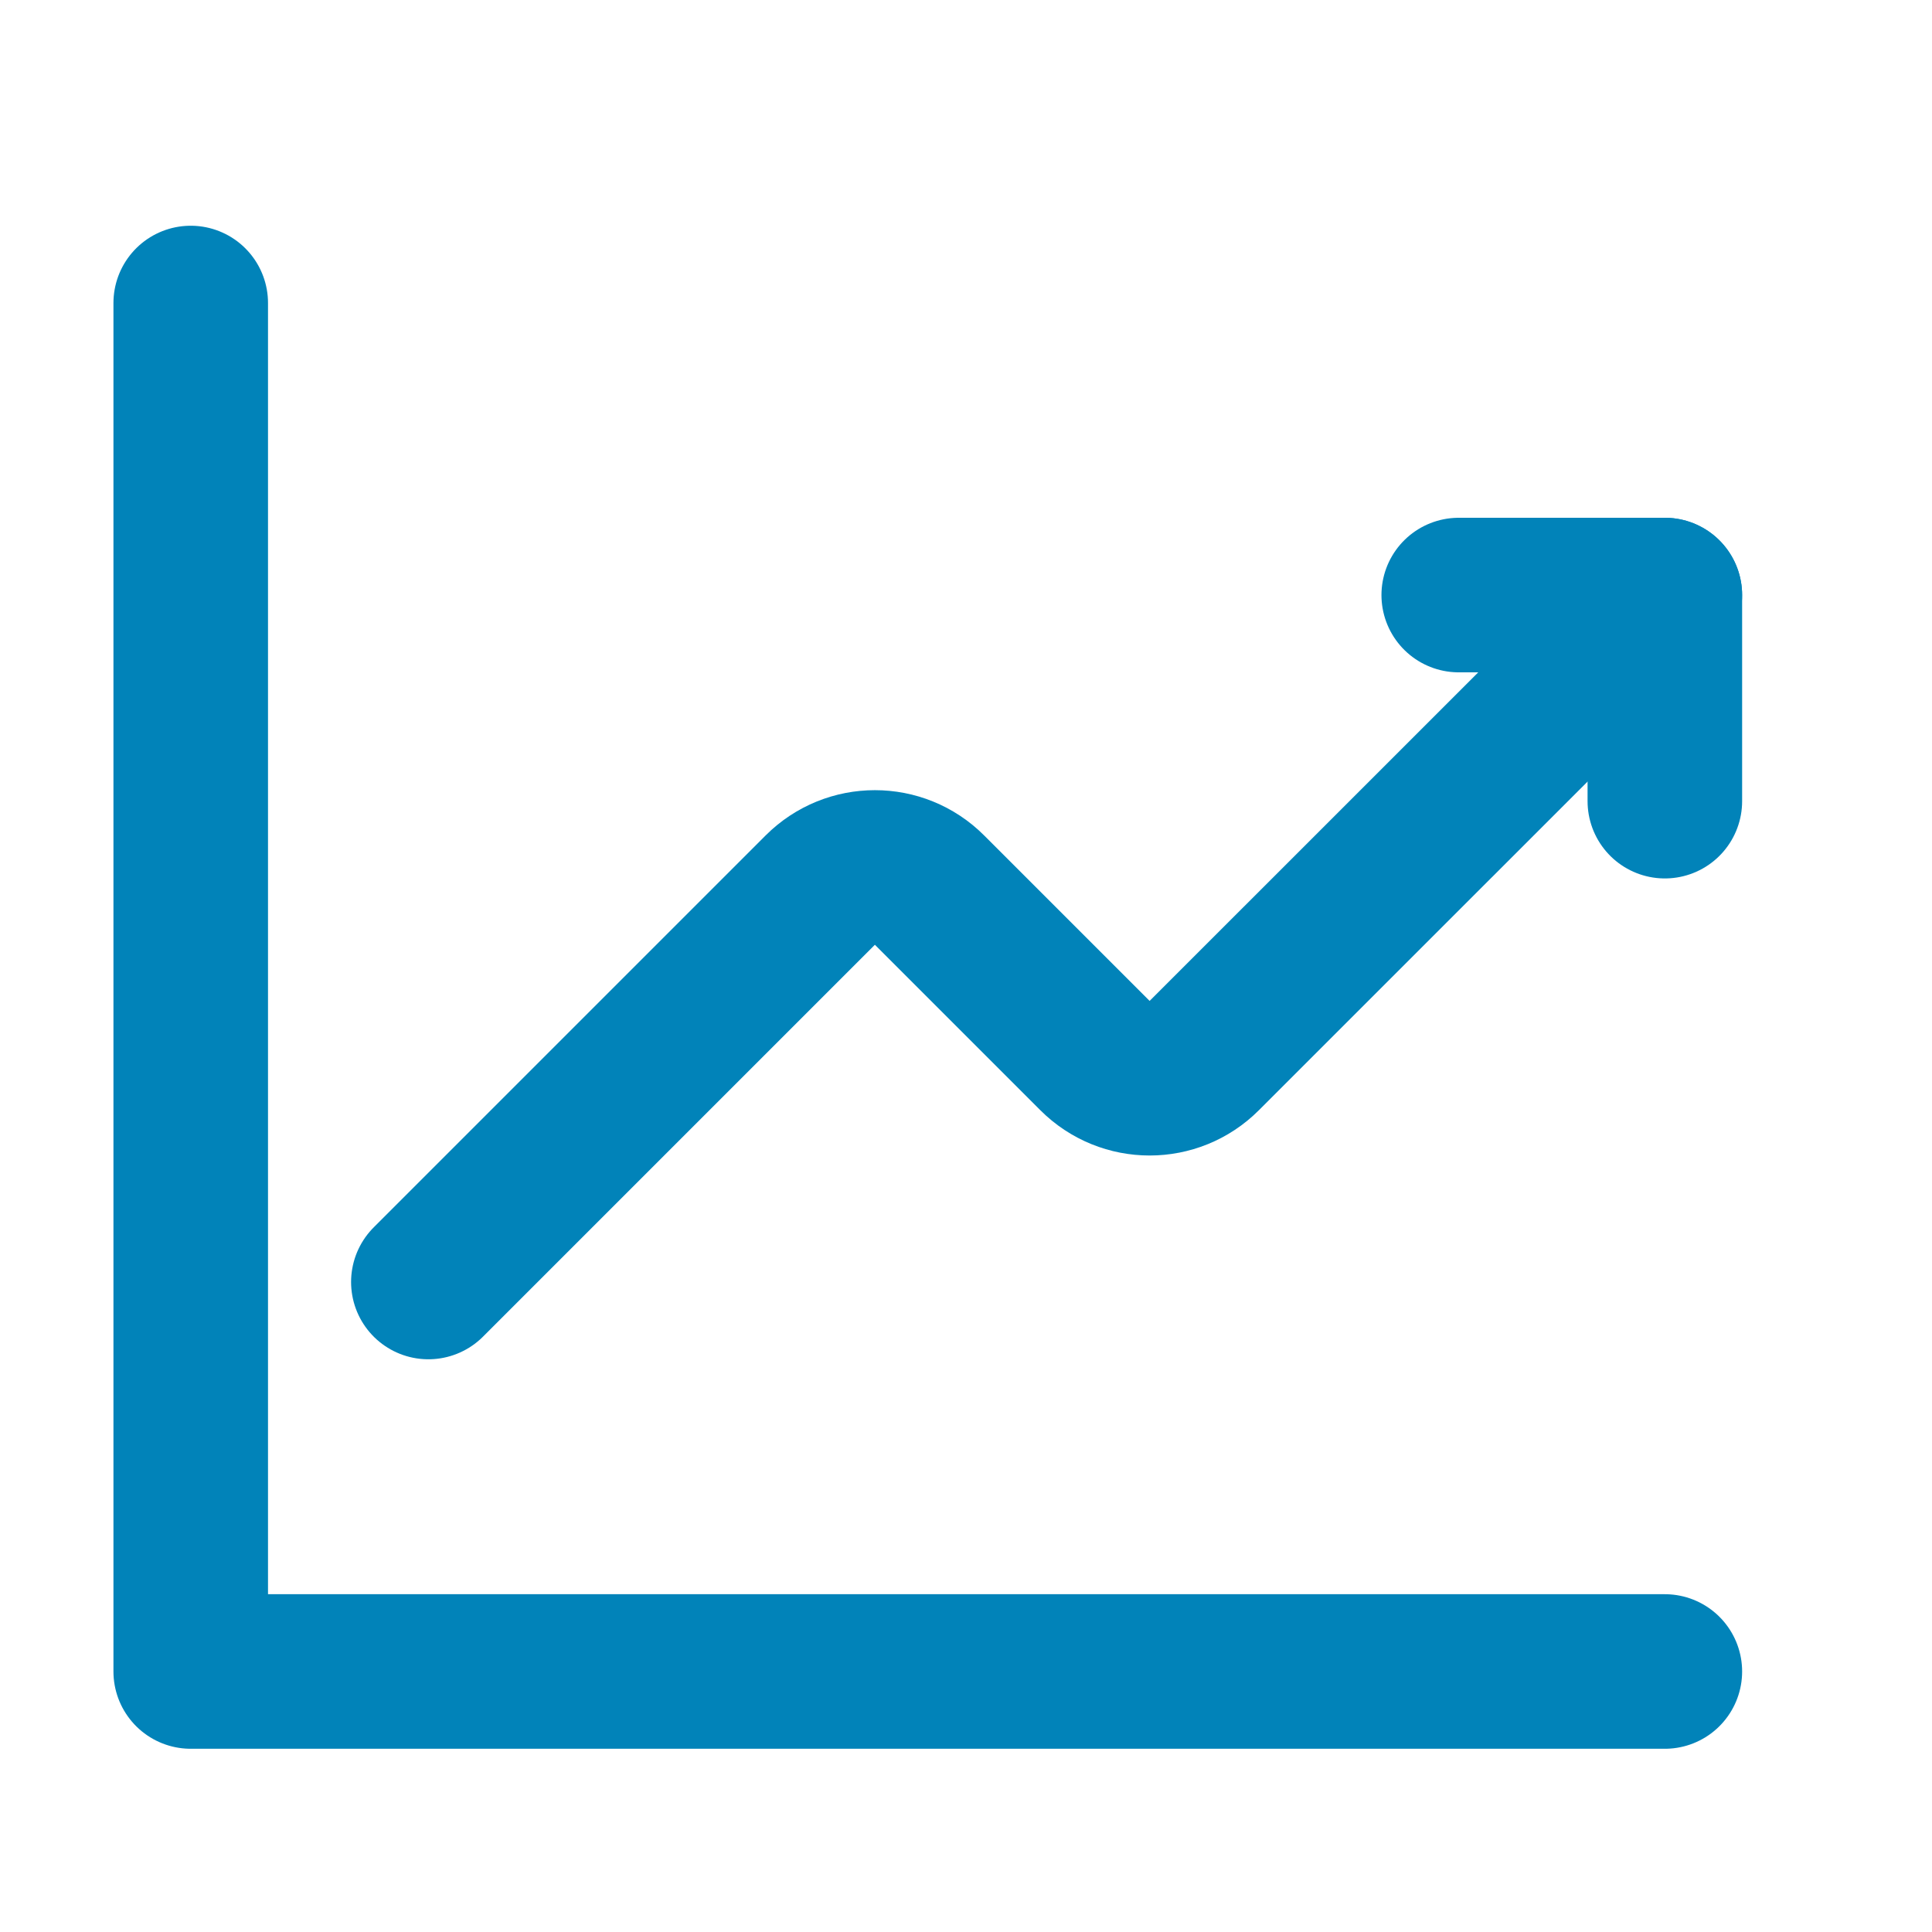
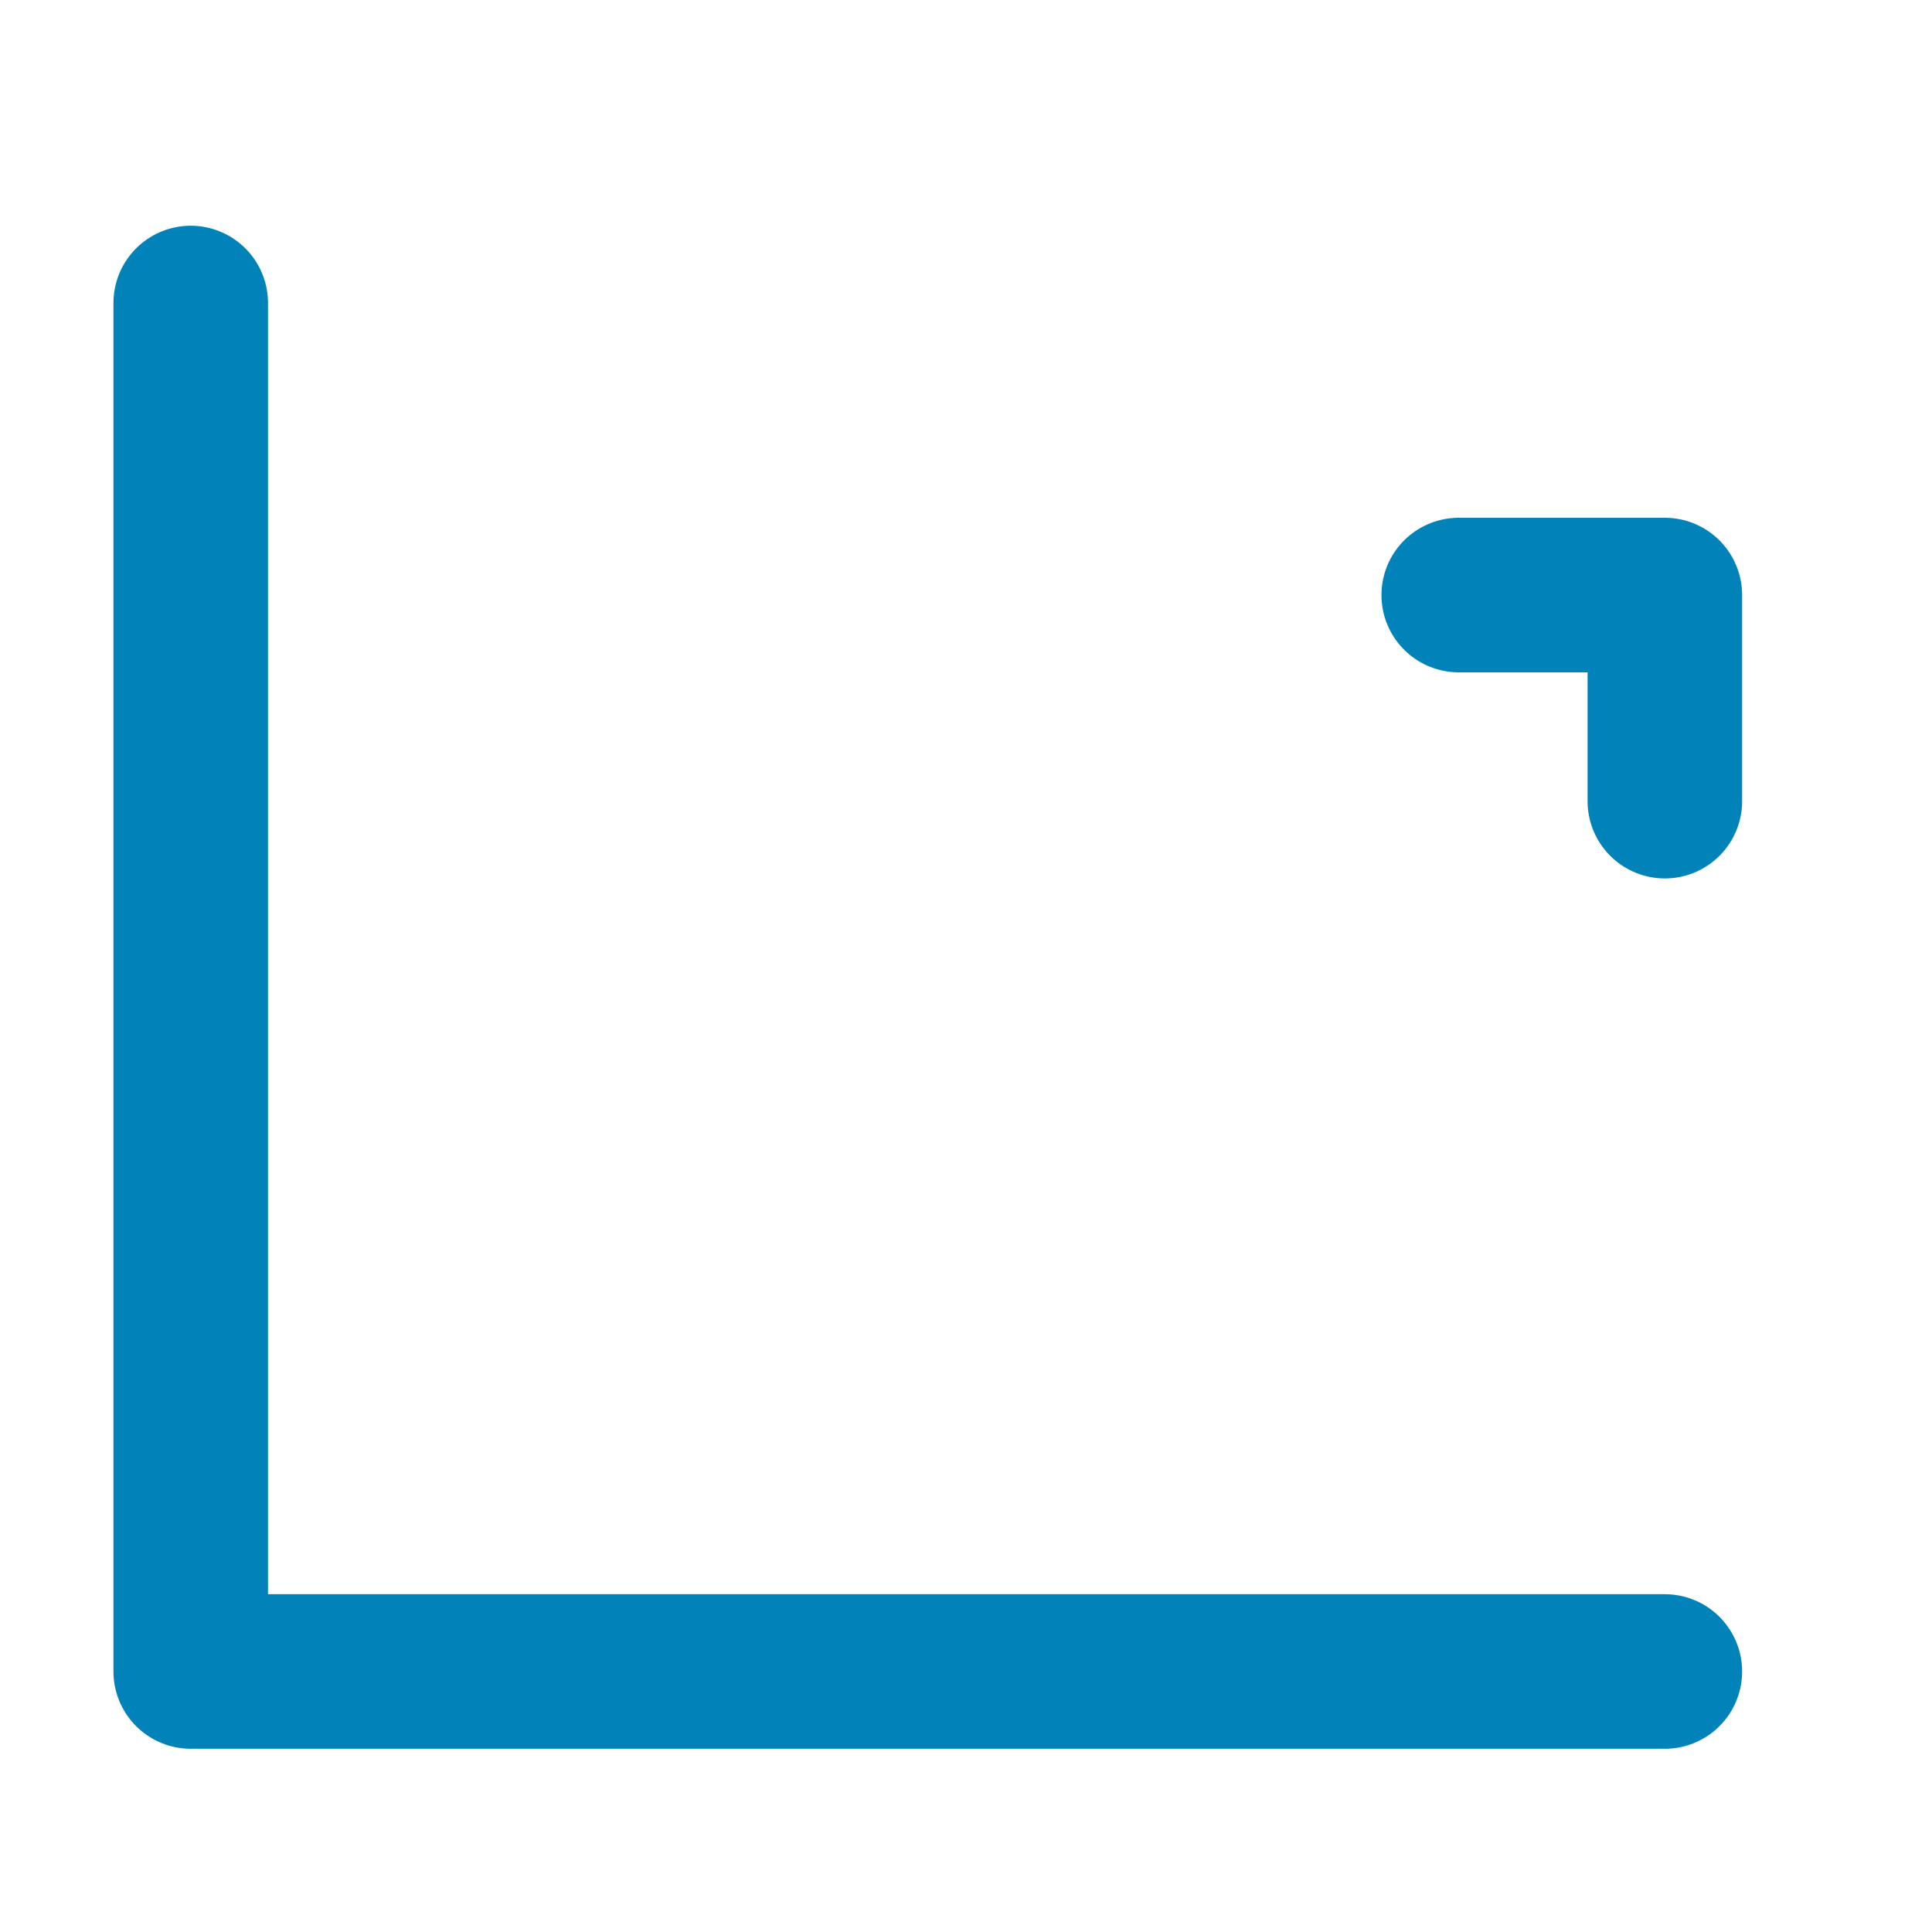
<svg xmlns="http://www.w3.org/2000/svg" width="25" height="25" viewBox="0 0 25 25" fill="none">
-   <path d="M5.543 16.589L10.614 11.518C11.005 11.127 11.638 11.127 12.028 11.518L14.169 13.659C14.56 14.05 15.193 14.05 15.583 13.659L21.543 7.7" stroke="#0183B9" stroke-width="2" stroke-linecap="round" stroke-linejoin="round" />
  <path d="M18.876 7.7H21.543V10.367" stroke="#0183B9" stroke-width="2" stroke-linecap="round" stroke-linejoin="round" />
  <path d="M21.543 21.629H2.468V3.921" stroke="#0183B9" stroke-width="2" stroke-linecap="round" stroke-linejoin="round" />
</svg>